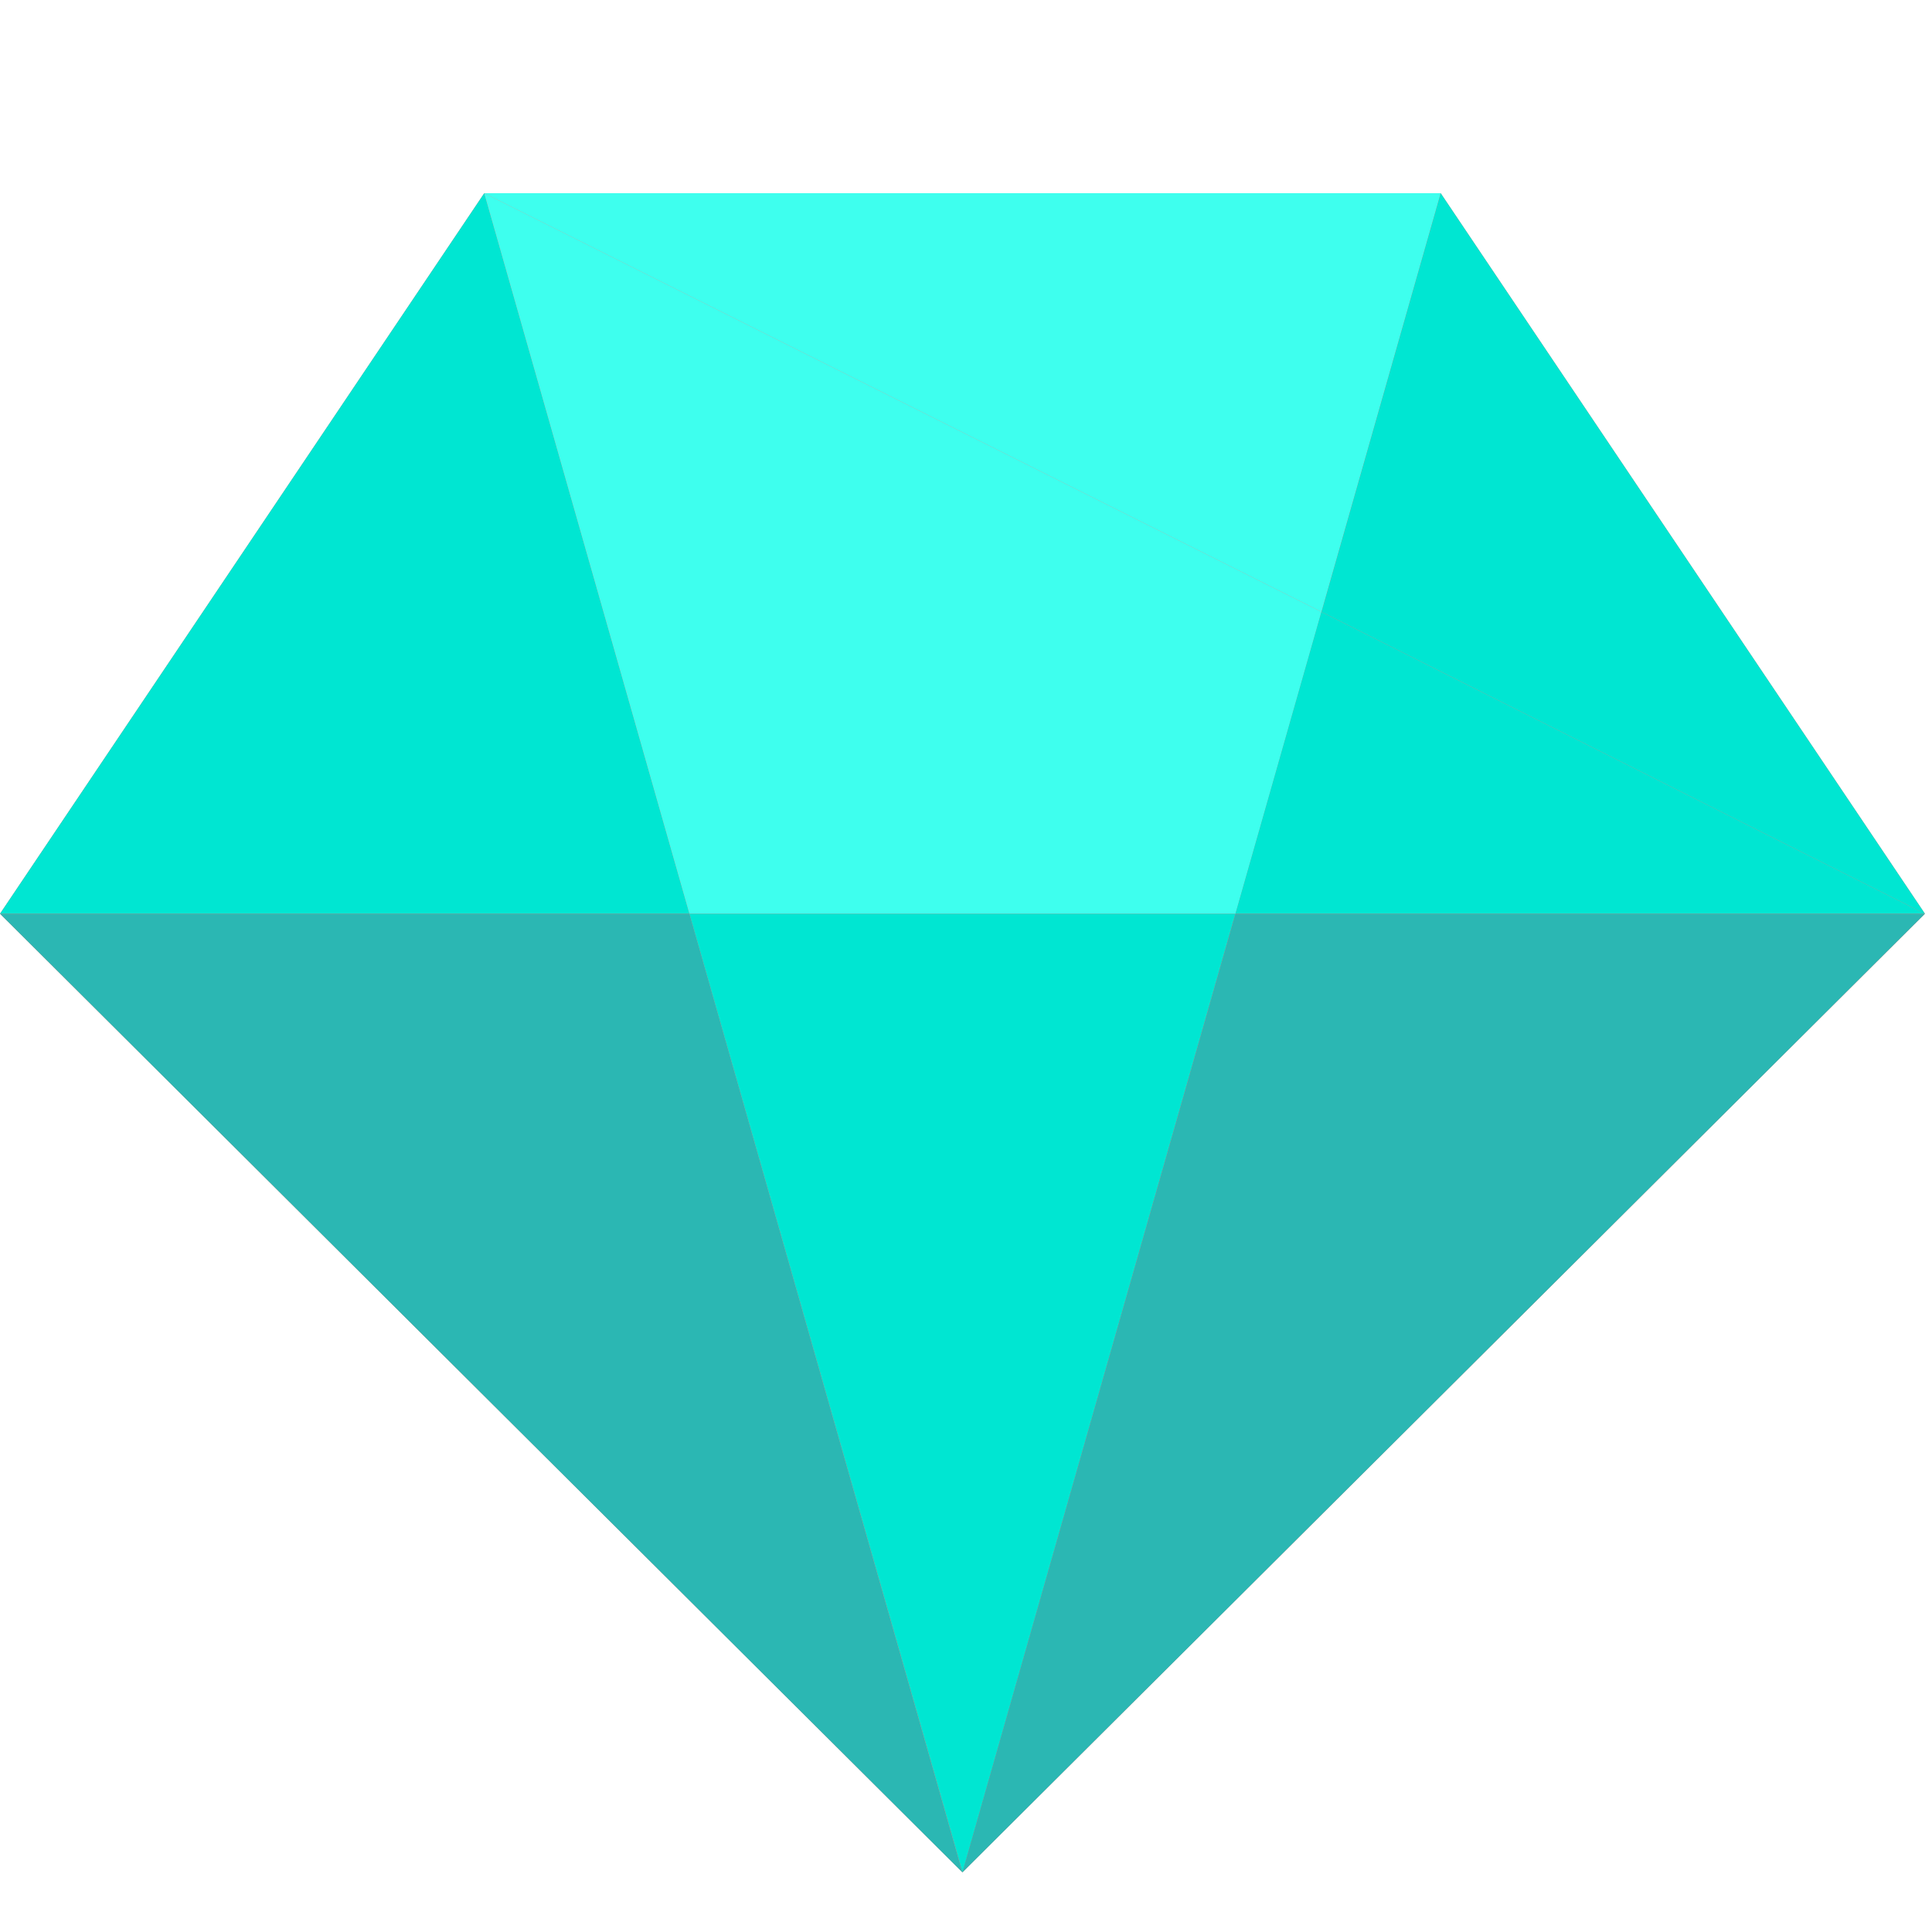
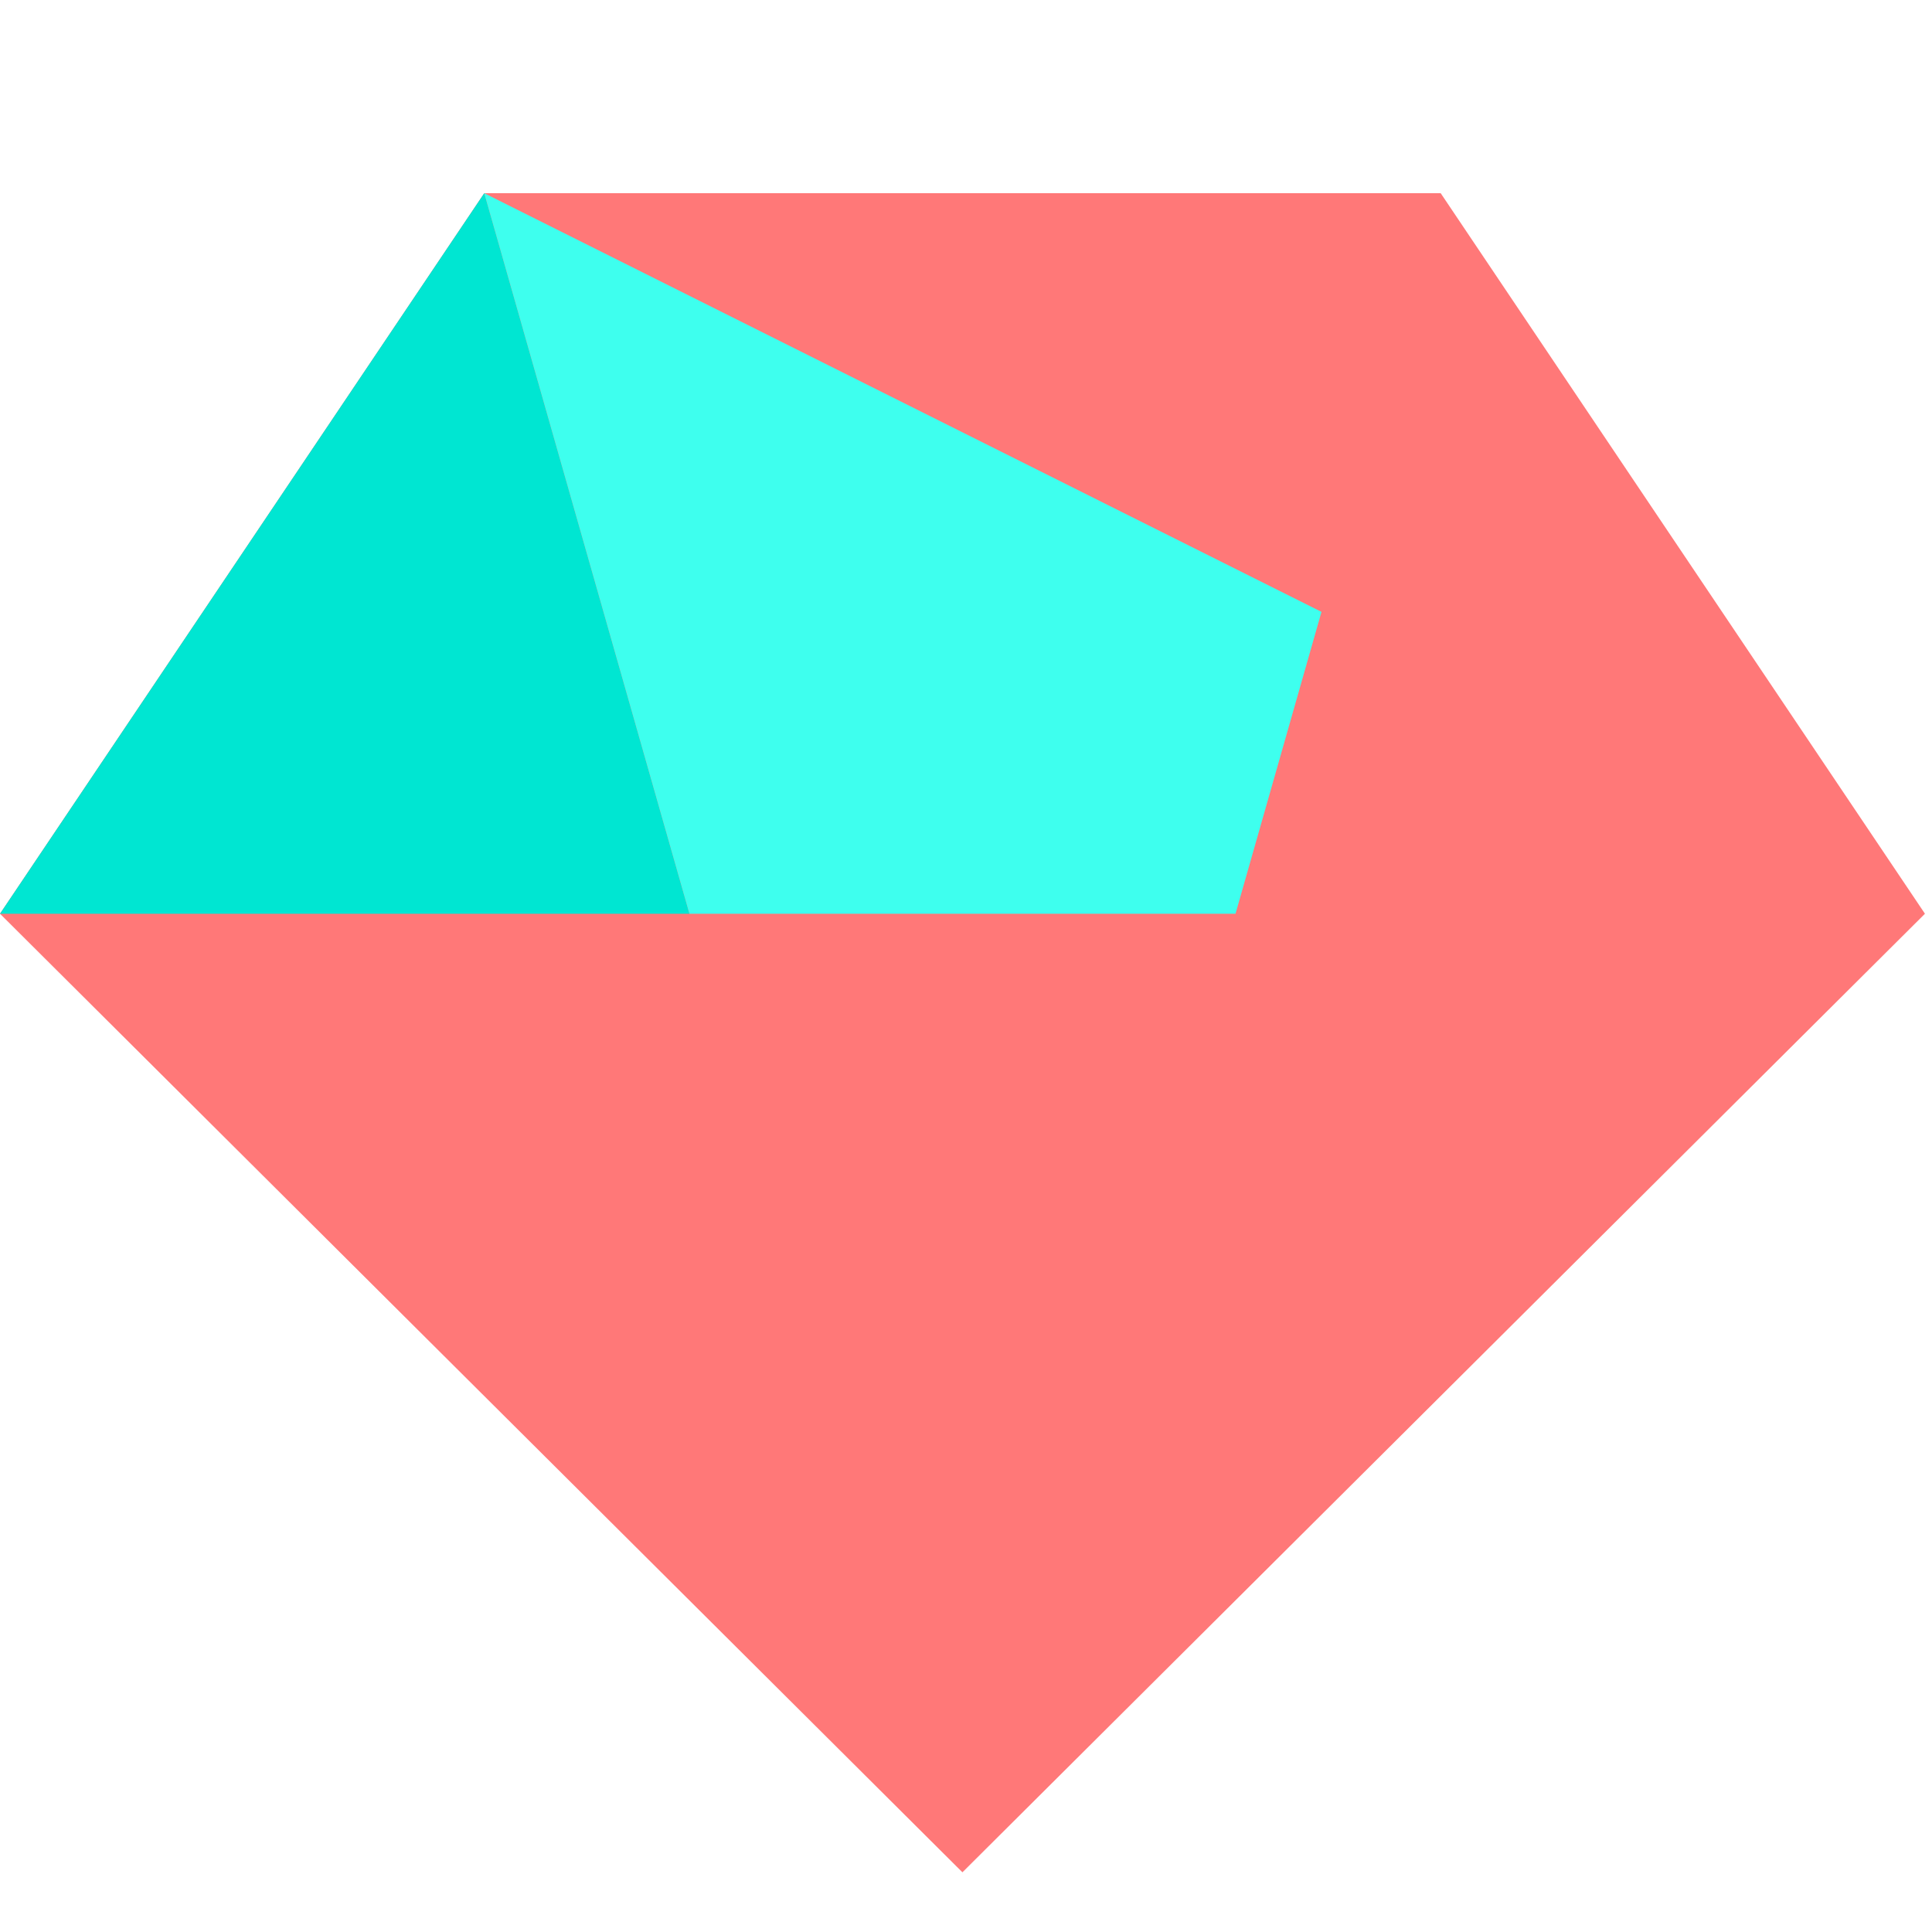
<svg xmlns="http://www.w3.org/2000/svg" width="20" height="20">
  <g fill="none" fill-rule="evenodd">
    <path fill="#FF7878" d="M5.013-0.0 0 7.459 9.963 17.382 9.963 17.382 9.963 17.382 19.927 7.459 14.914-0z" transform="translate(0 2)" />
    <path fill="#00E6D2" d="M5.013-0.0 0 7.459 7.137 7.459z" transform="translate(0 2)" />
    <path fill="#3EFFEE" d="M5.013-0 7.137 7.459 12.79 7.459 13.68 4.334z" transform="translate(0 2)" />
-     <path fill="#2BB7B3" d="M0 7.459 9.963 17.383 9.963 17.382 7.137 7.459z" transform="translate(0 2)" />
-     <path fill="#00E6D2" d="M7.137 7.459 9.964 17.382 12.789 7.459zM12.789 7.459 19.927 7.459 13.679 4.334z" transform="translate(0 2)" />
-     <path fill="#2BB7B3" d="M12.789 7.459 9.963 17.382 9.963 17.383 19.927 7.459z" transform="translate(0 2)" />
-     <path fill="#3EFFEE" d="M5.013-0 13.68 4.334 14.914-0z" transform="translate(0 2)" />
-     <path fill="#00E6D2" d="M14.914-0 13.68 4.334 19.927 7.459z" transform="translate(0 2)" />
  </g>
</svg>